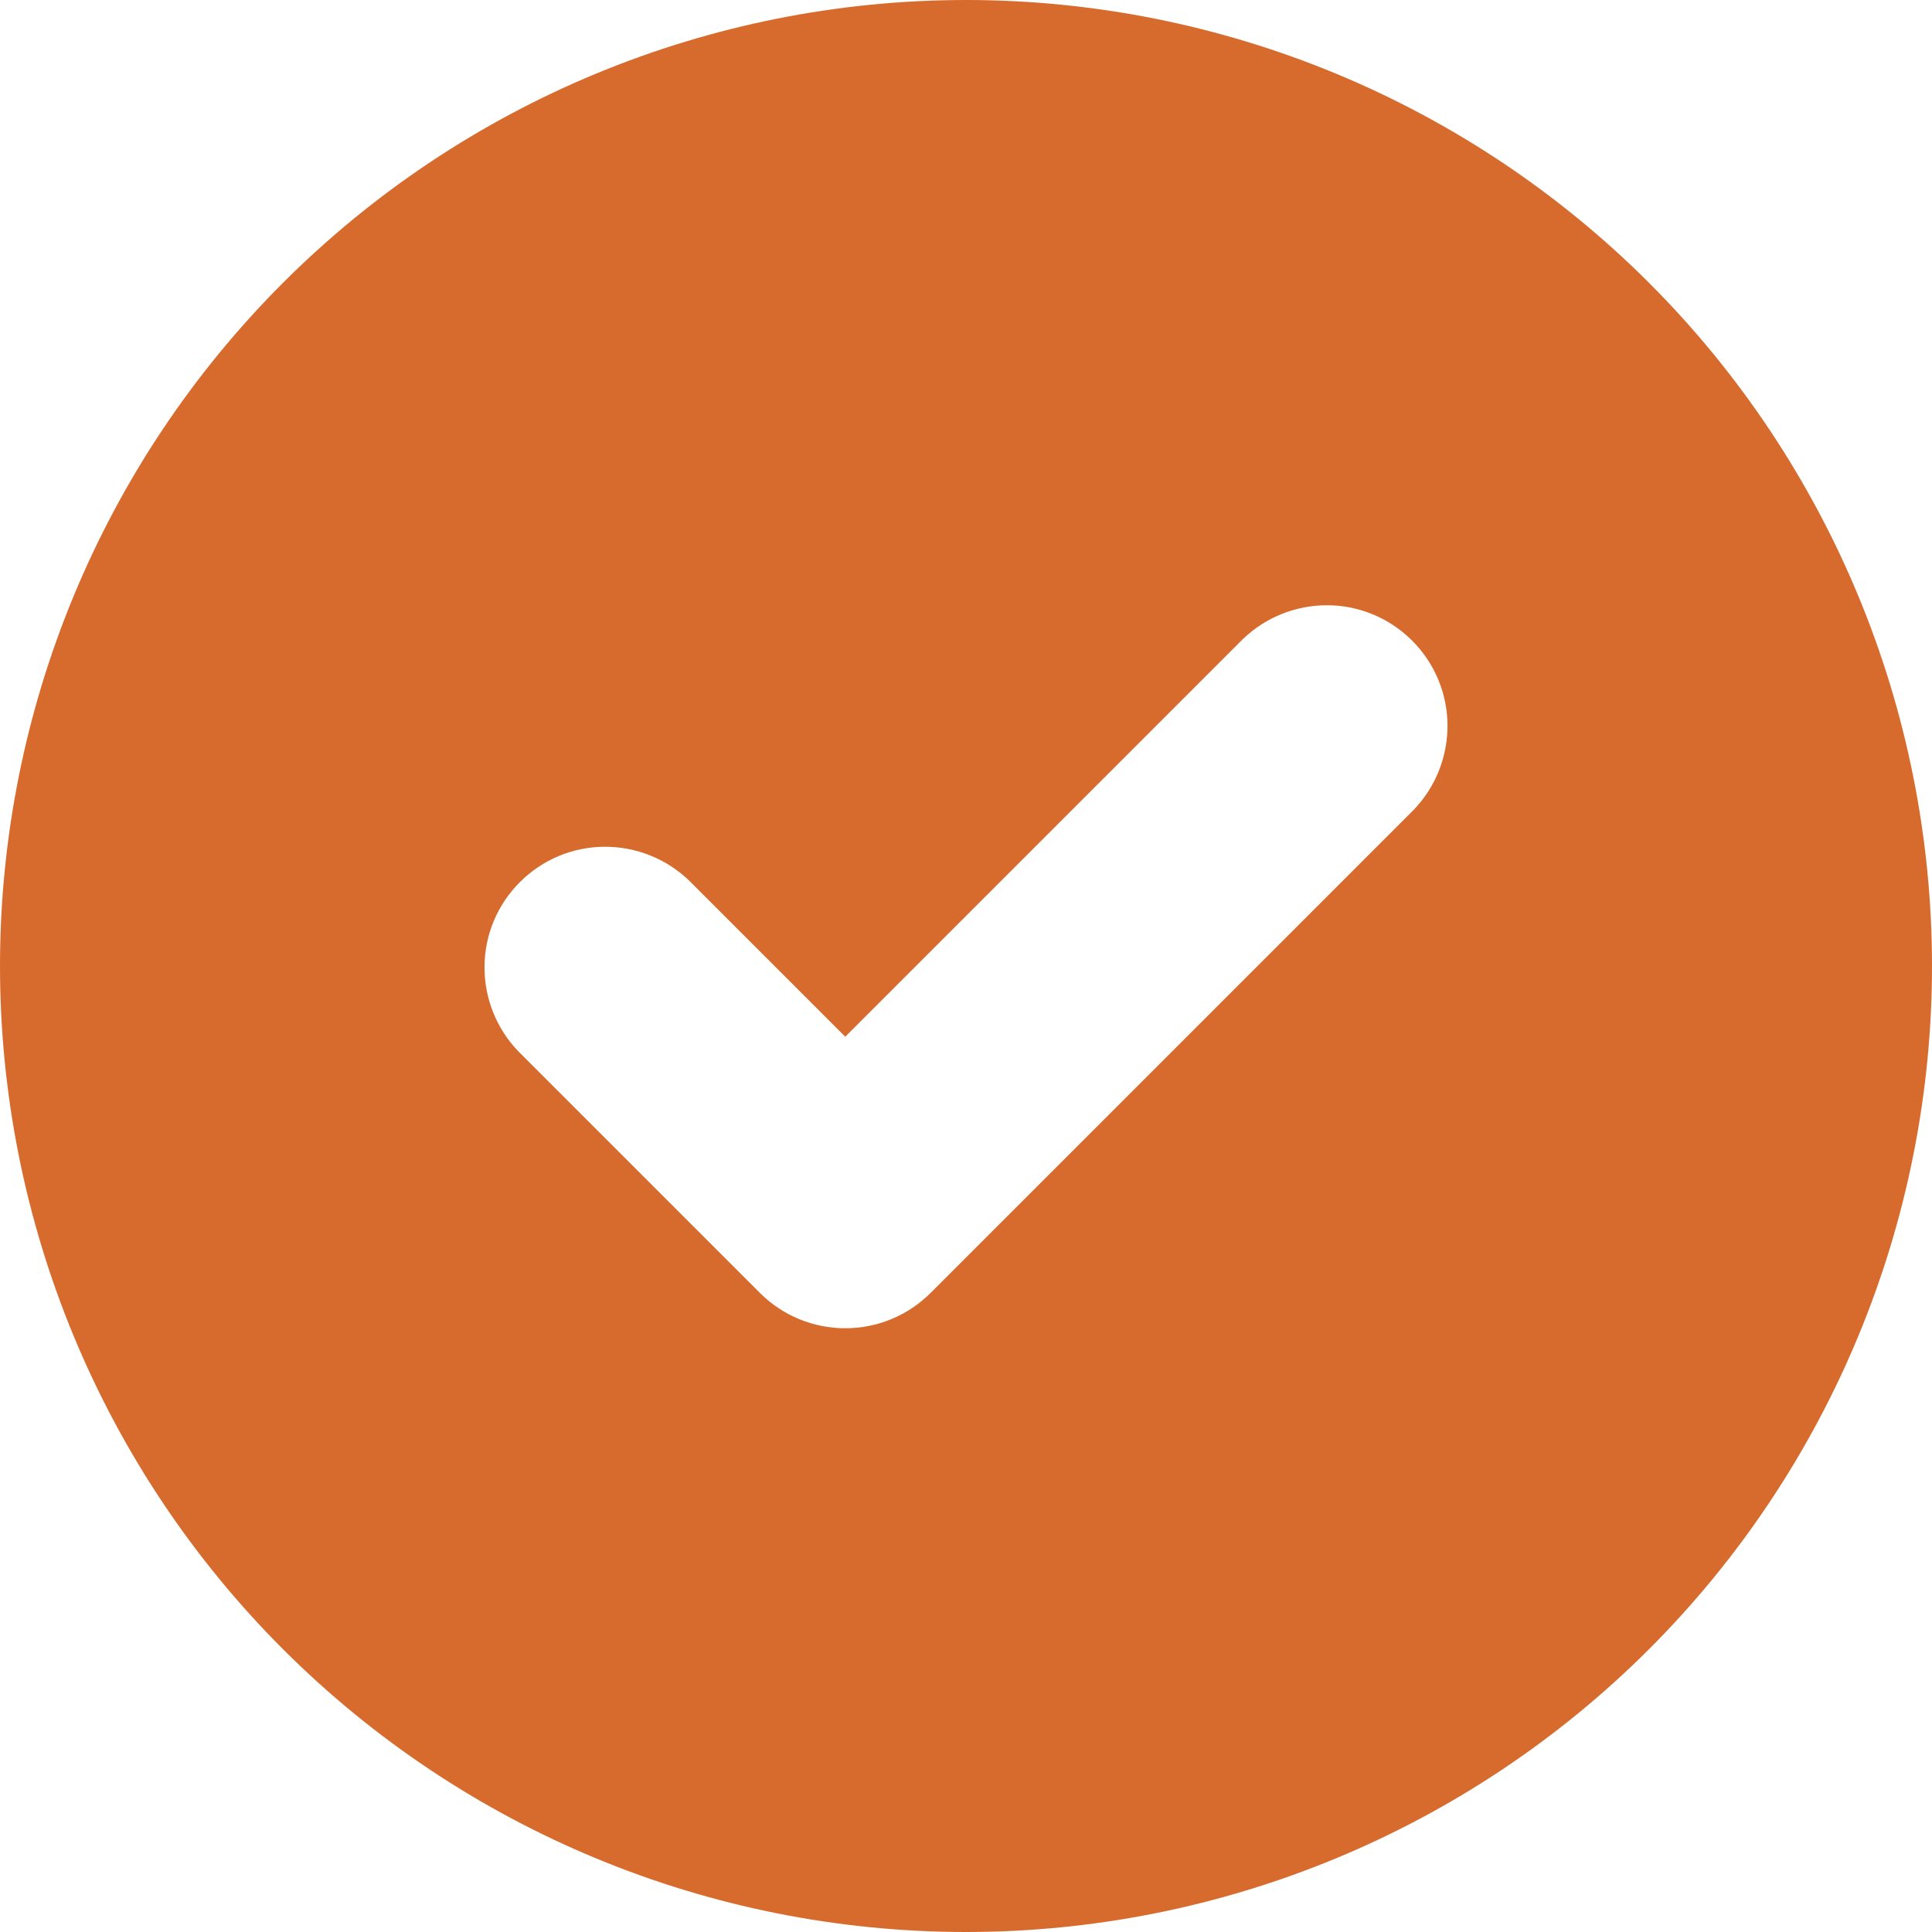
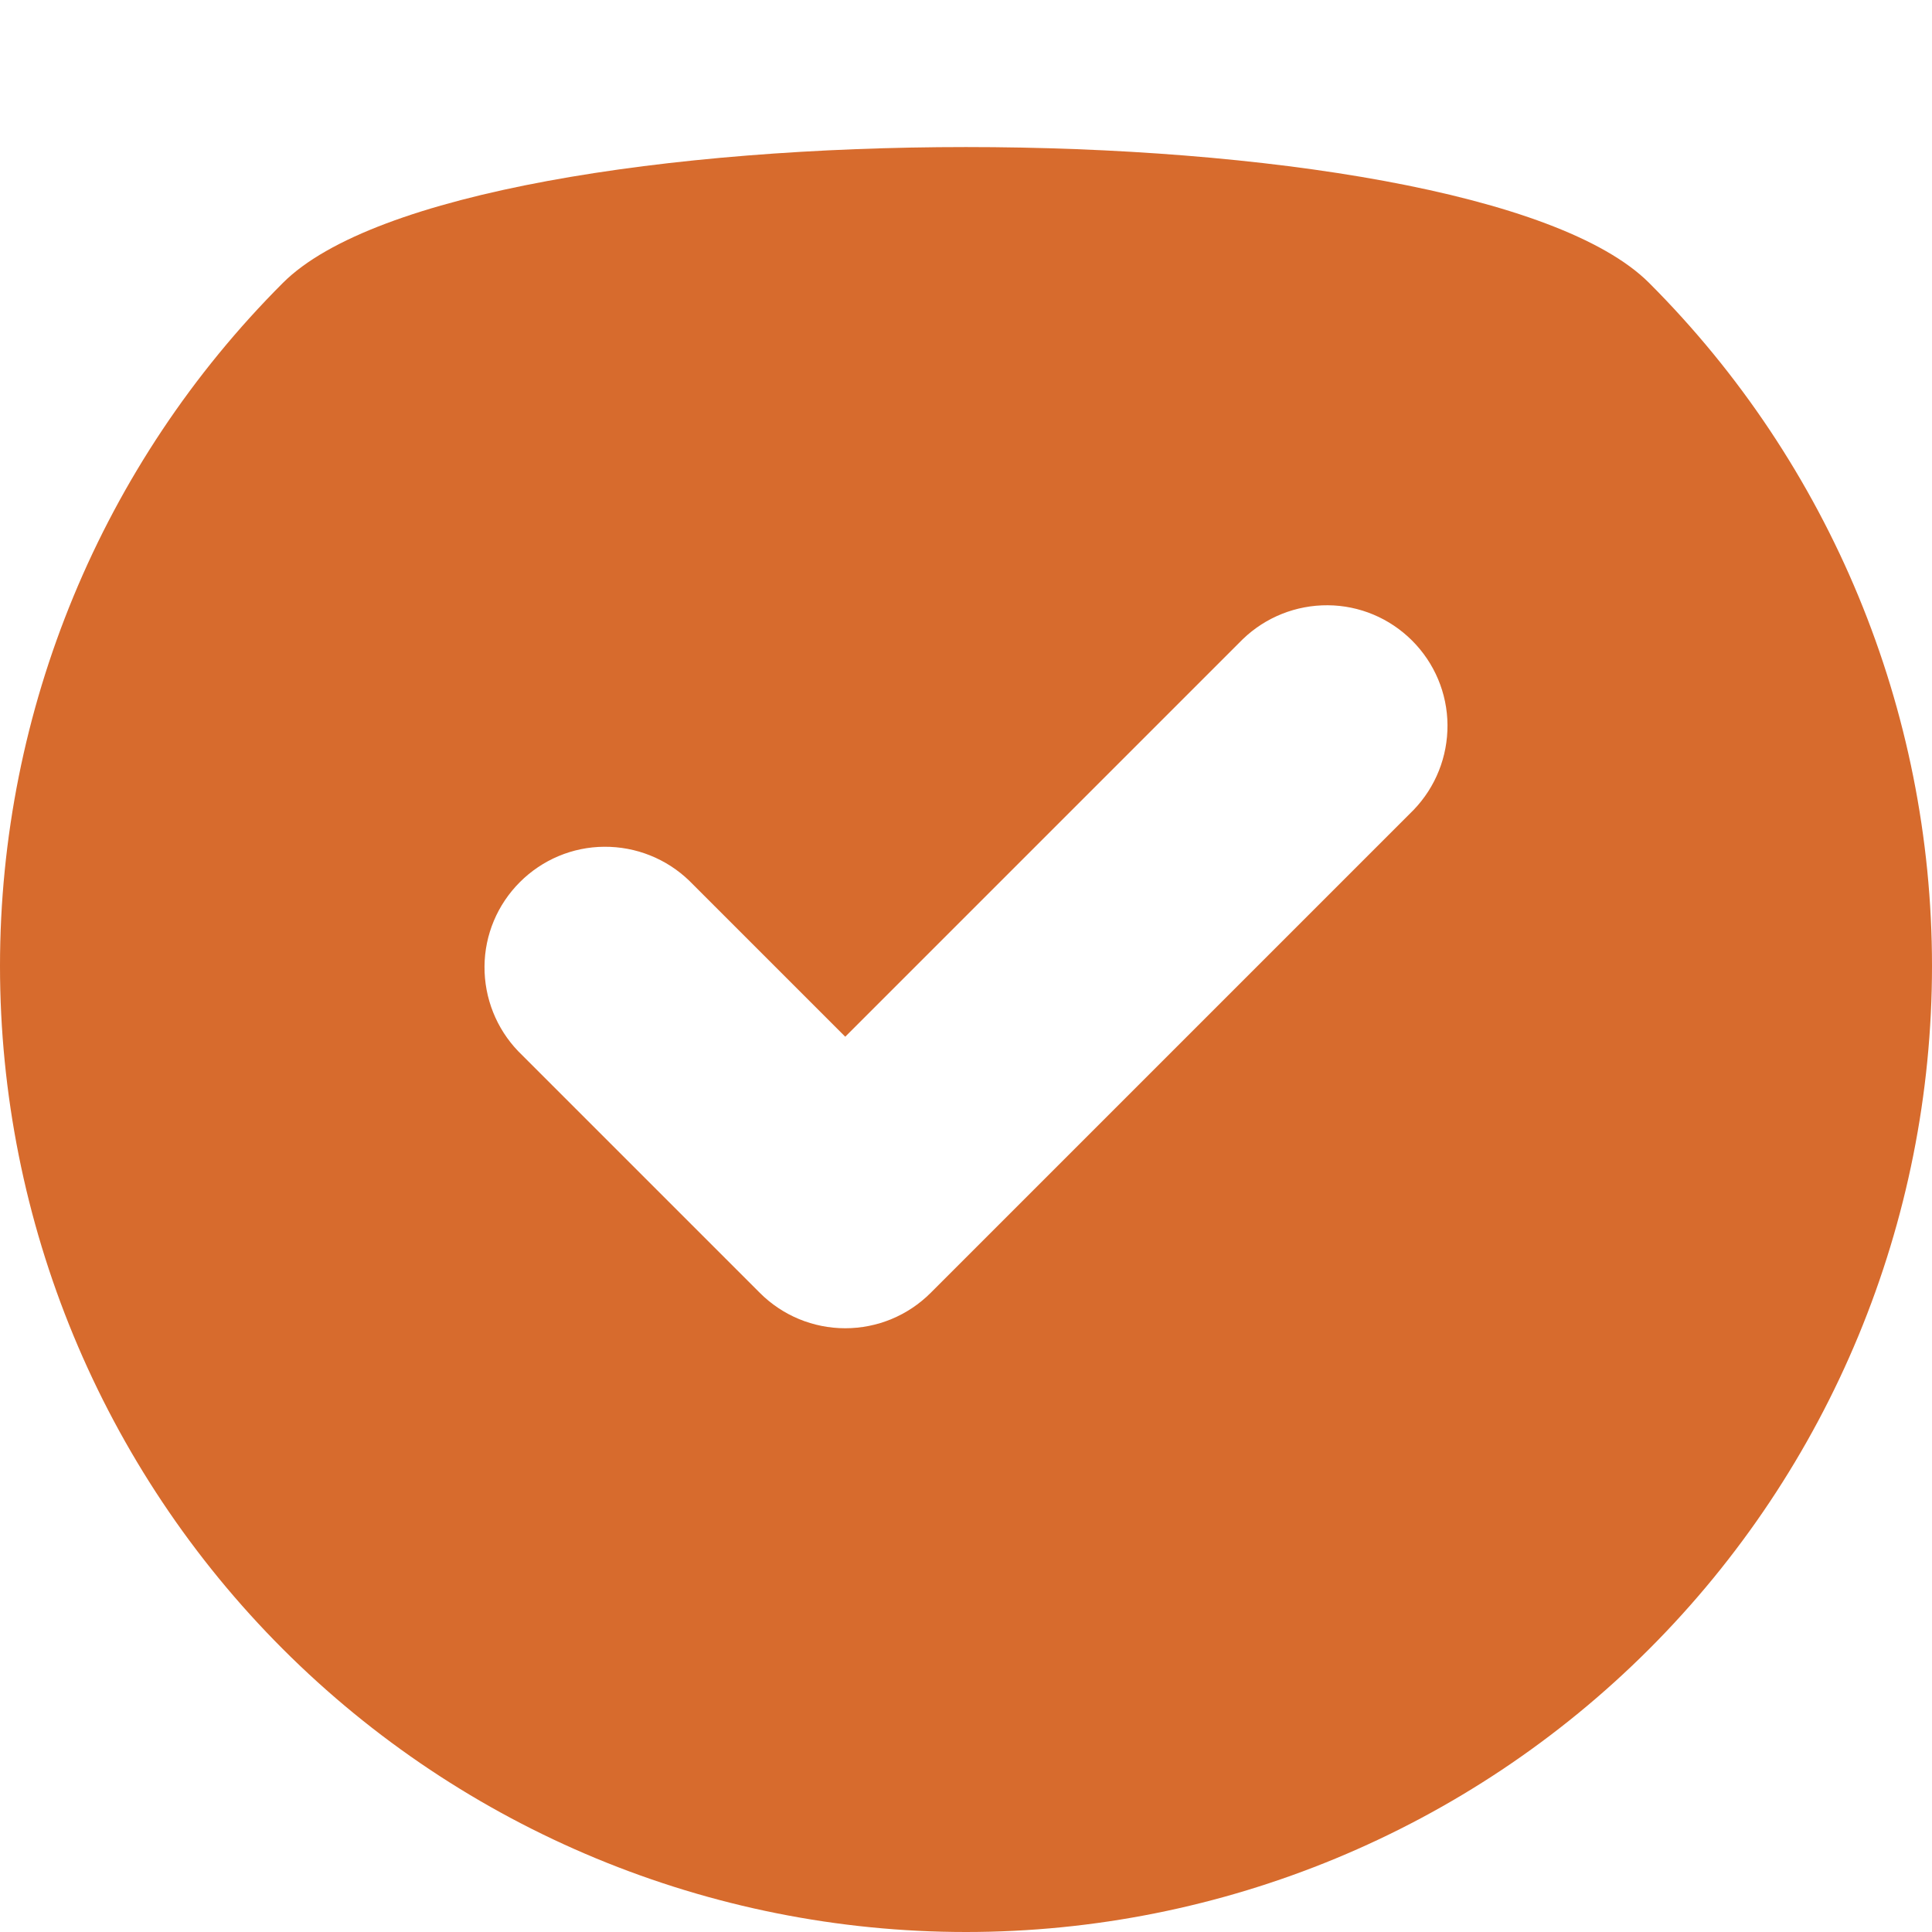
<svg xmlns="http://www.w3.org/2000/svg" id="Layer_1" viewBox="0 0 89.6 89.6">
  <defs>
    <style>.cls-1{fill:#d76b2d;fill-rule:evenodd;}</style>
  </defs>
-   <path class="cls-1" d="m44.8,89.6c11.88,0,23.28-4.72,31.68-13.12,8.4-8.4,13.12-19.8,13.12-31.68s-4.72-23.28-13.12-31.68C68.08,4.72,56.68,0,44.8,0S21.52,4.72,13.12,13.12C4.72,21.52,0,32.92,0,44.8s4.72,23.28,13.12,31.68c8.4,8.4,19.8,13.12,31.68,13.12Zm20.76-52.04c1.02-1.06,1.58-2.47,1.57-3.94-.01-1.47-.6-2.87-1.64-3.91-1.04-1.04-2.44-1.63-3.91-1.64-1.47-.01-2.88.55-3.94,1.57l-18.44,18.44-7.24-7.24c-1.06-1.02-2.47-1.58-3.94-1.57-1.47.01-2.87.6-3.91,1.64-1.04,1.04-1.63,2.44-1.64,3.91-.01,1.47.55,2.88,1.57,3.94l11.2,11.2c1.05,1.05,2.47,1.64,3.96,1.64s2.91-.59,3.96-1.64l22.4-22.4Z" />
+   <path class="cls-1" d="m44.8,89.6c11.88,0,23.28-4.72,31.68-13.12,8.4-8.4,13.12-19.8,13.12-31.68s-4.72-23.28-13.12-31.68S21.52,4.72,13.12,13.12C4.72,21.52,0,32.92,0,44.8s4.72,23.28,13.12,31.68c8.4,8.4,19.8,13.12,31.68,13.12Zm20.76-52.04c1.02-1.06,1.58-2.47,1.57-3.94-.01-1.47-.6-2.87-1.64-3.91-1.04-1.04-2.44-1.63-3.91-1.64-1.47-.01-2.88.55-3.94,1.57l-18.44,18.44-7.24-7.24c-1.06-1.02-2.47-1.58-3.94-1.57-1.47.01-2.87.6-3.91,1.64-1.04,1.04-1.63,2.44-1.64,3.91-.01,1.47.55,2.88,1.57,3.94l11.2,11.2c1.05,1.05,2.47,1.64,3.96,1.64s2.91-.59,3.96-1.64l22.4-22.4Z" />
</svg>